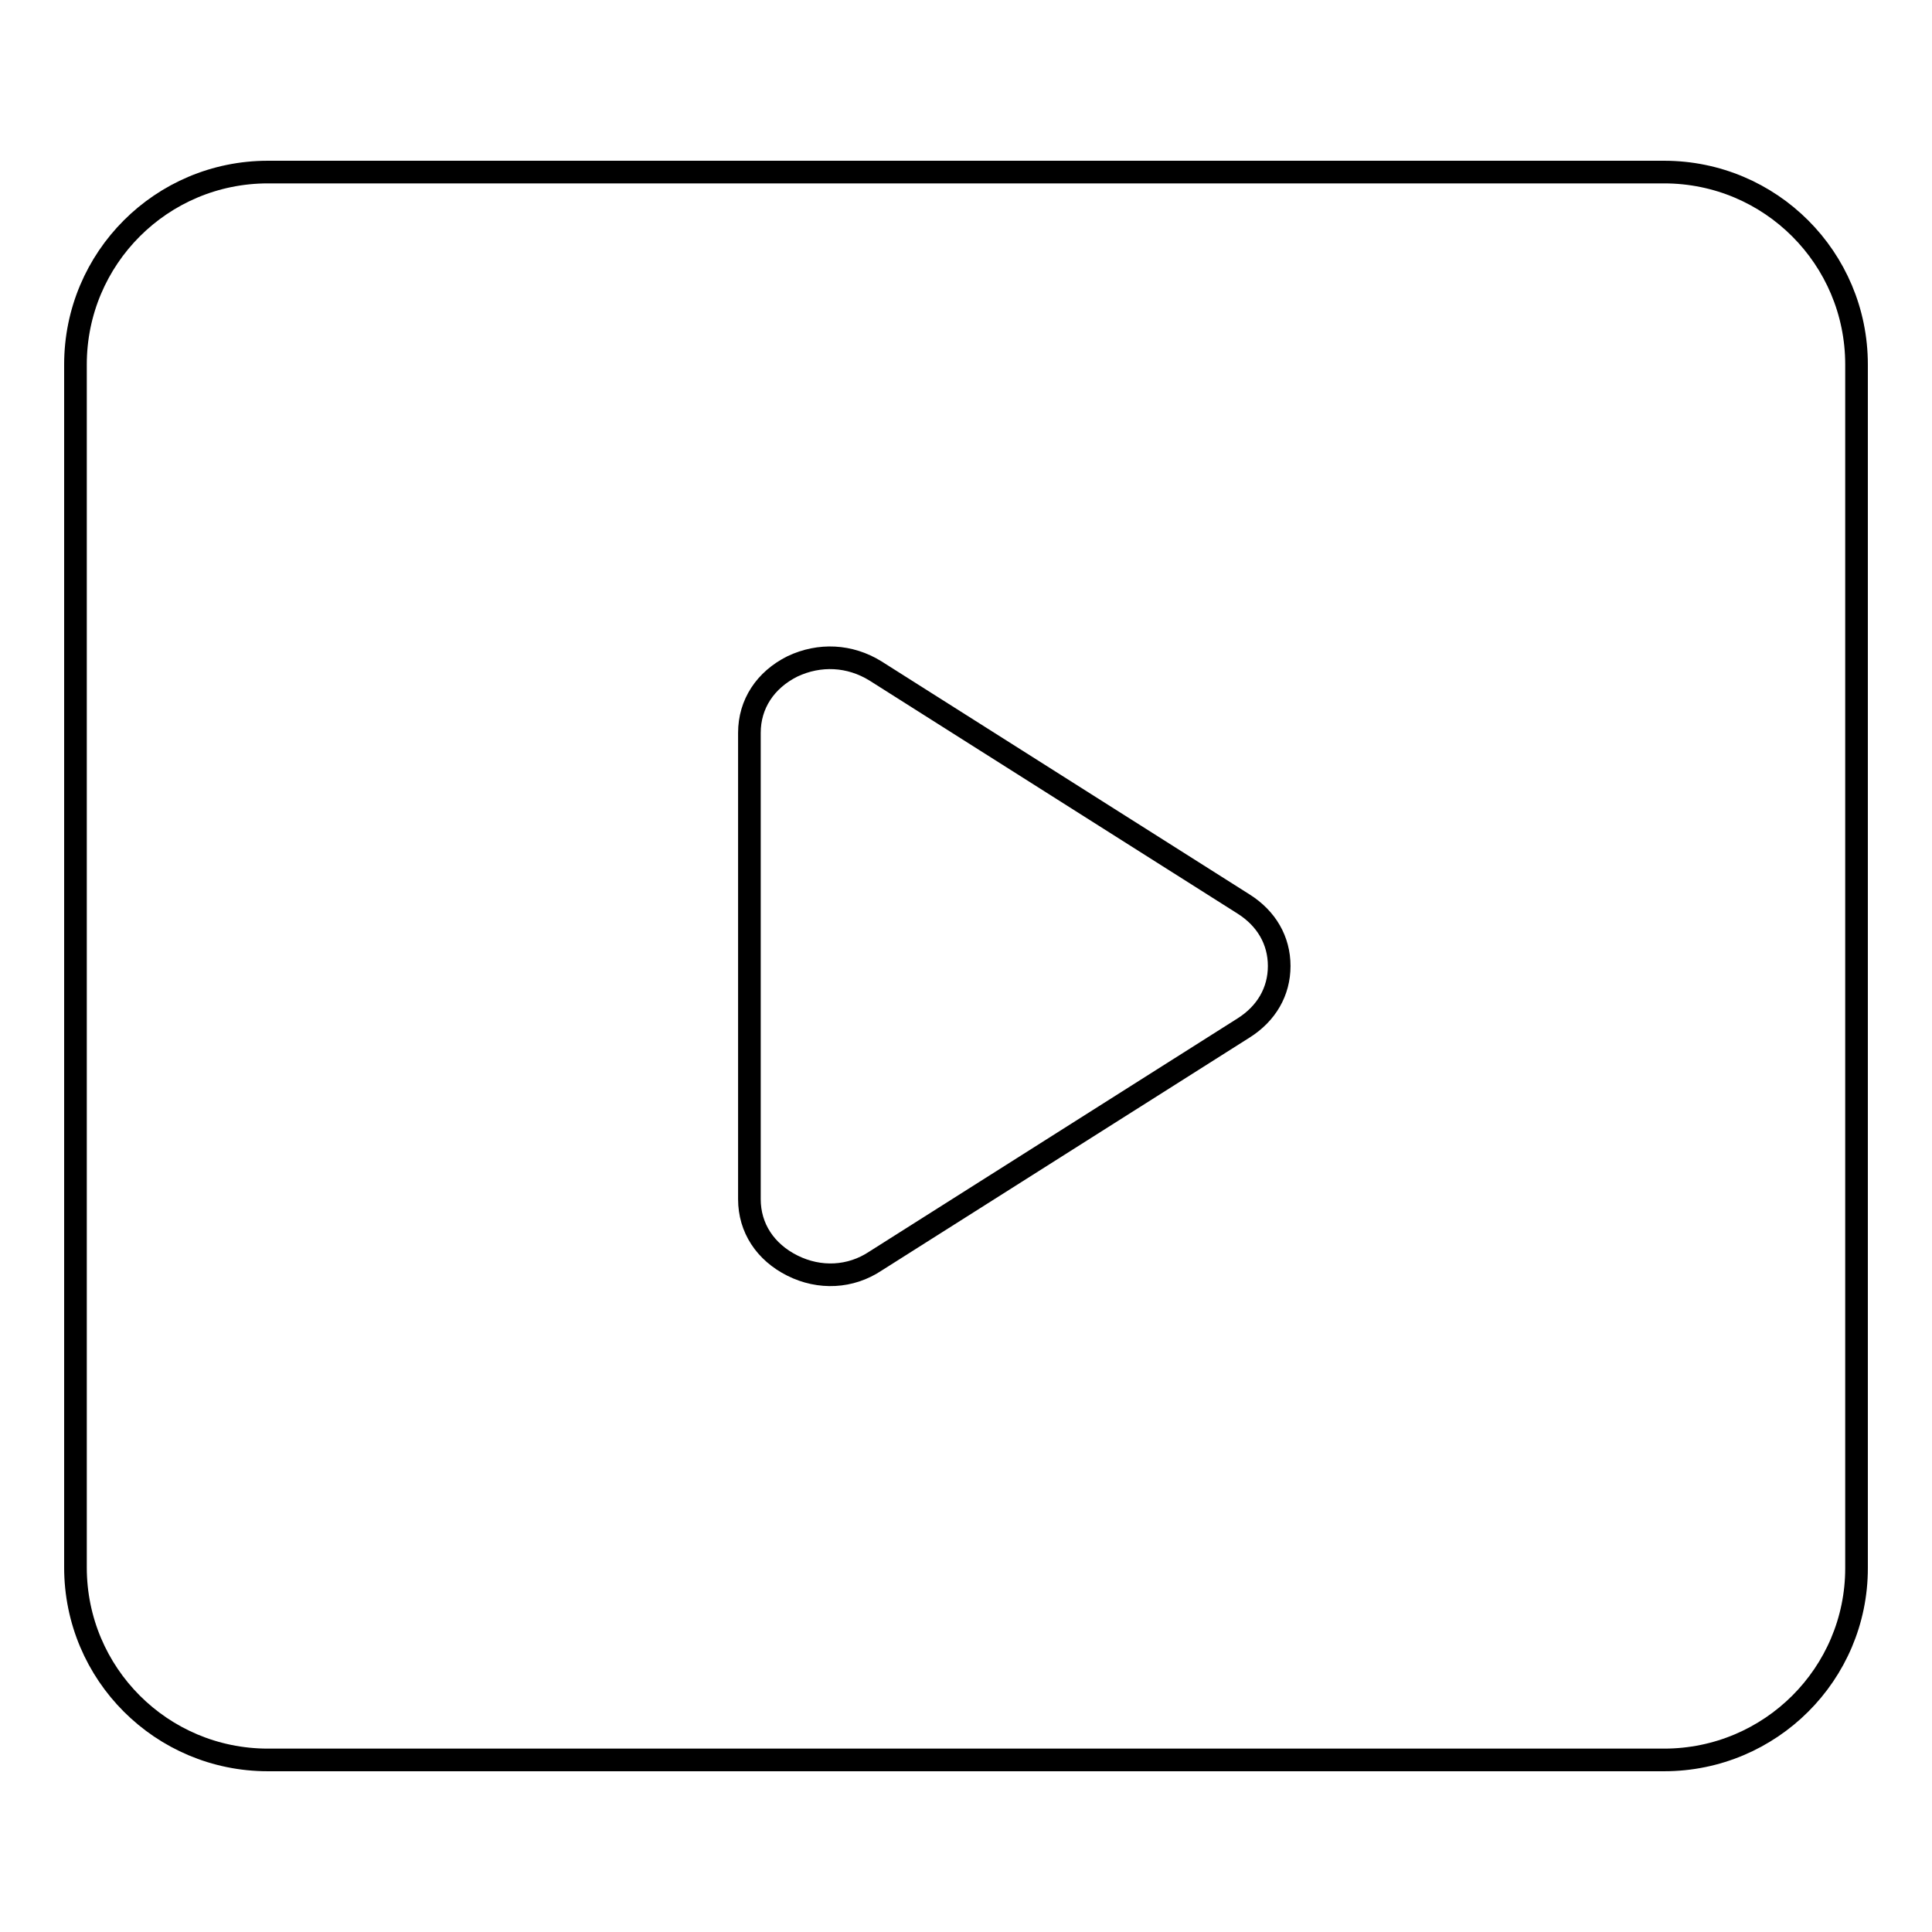
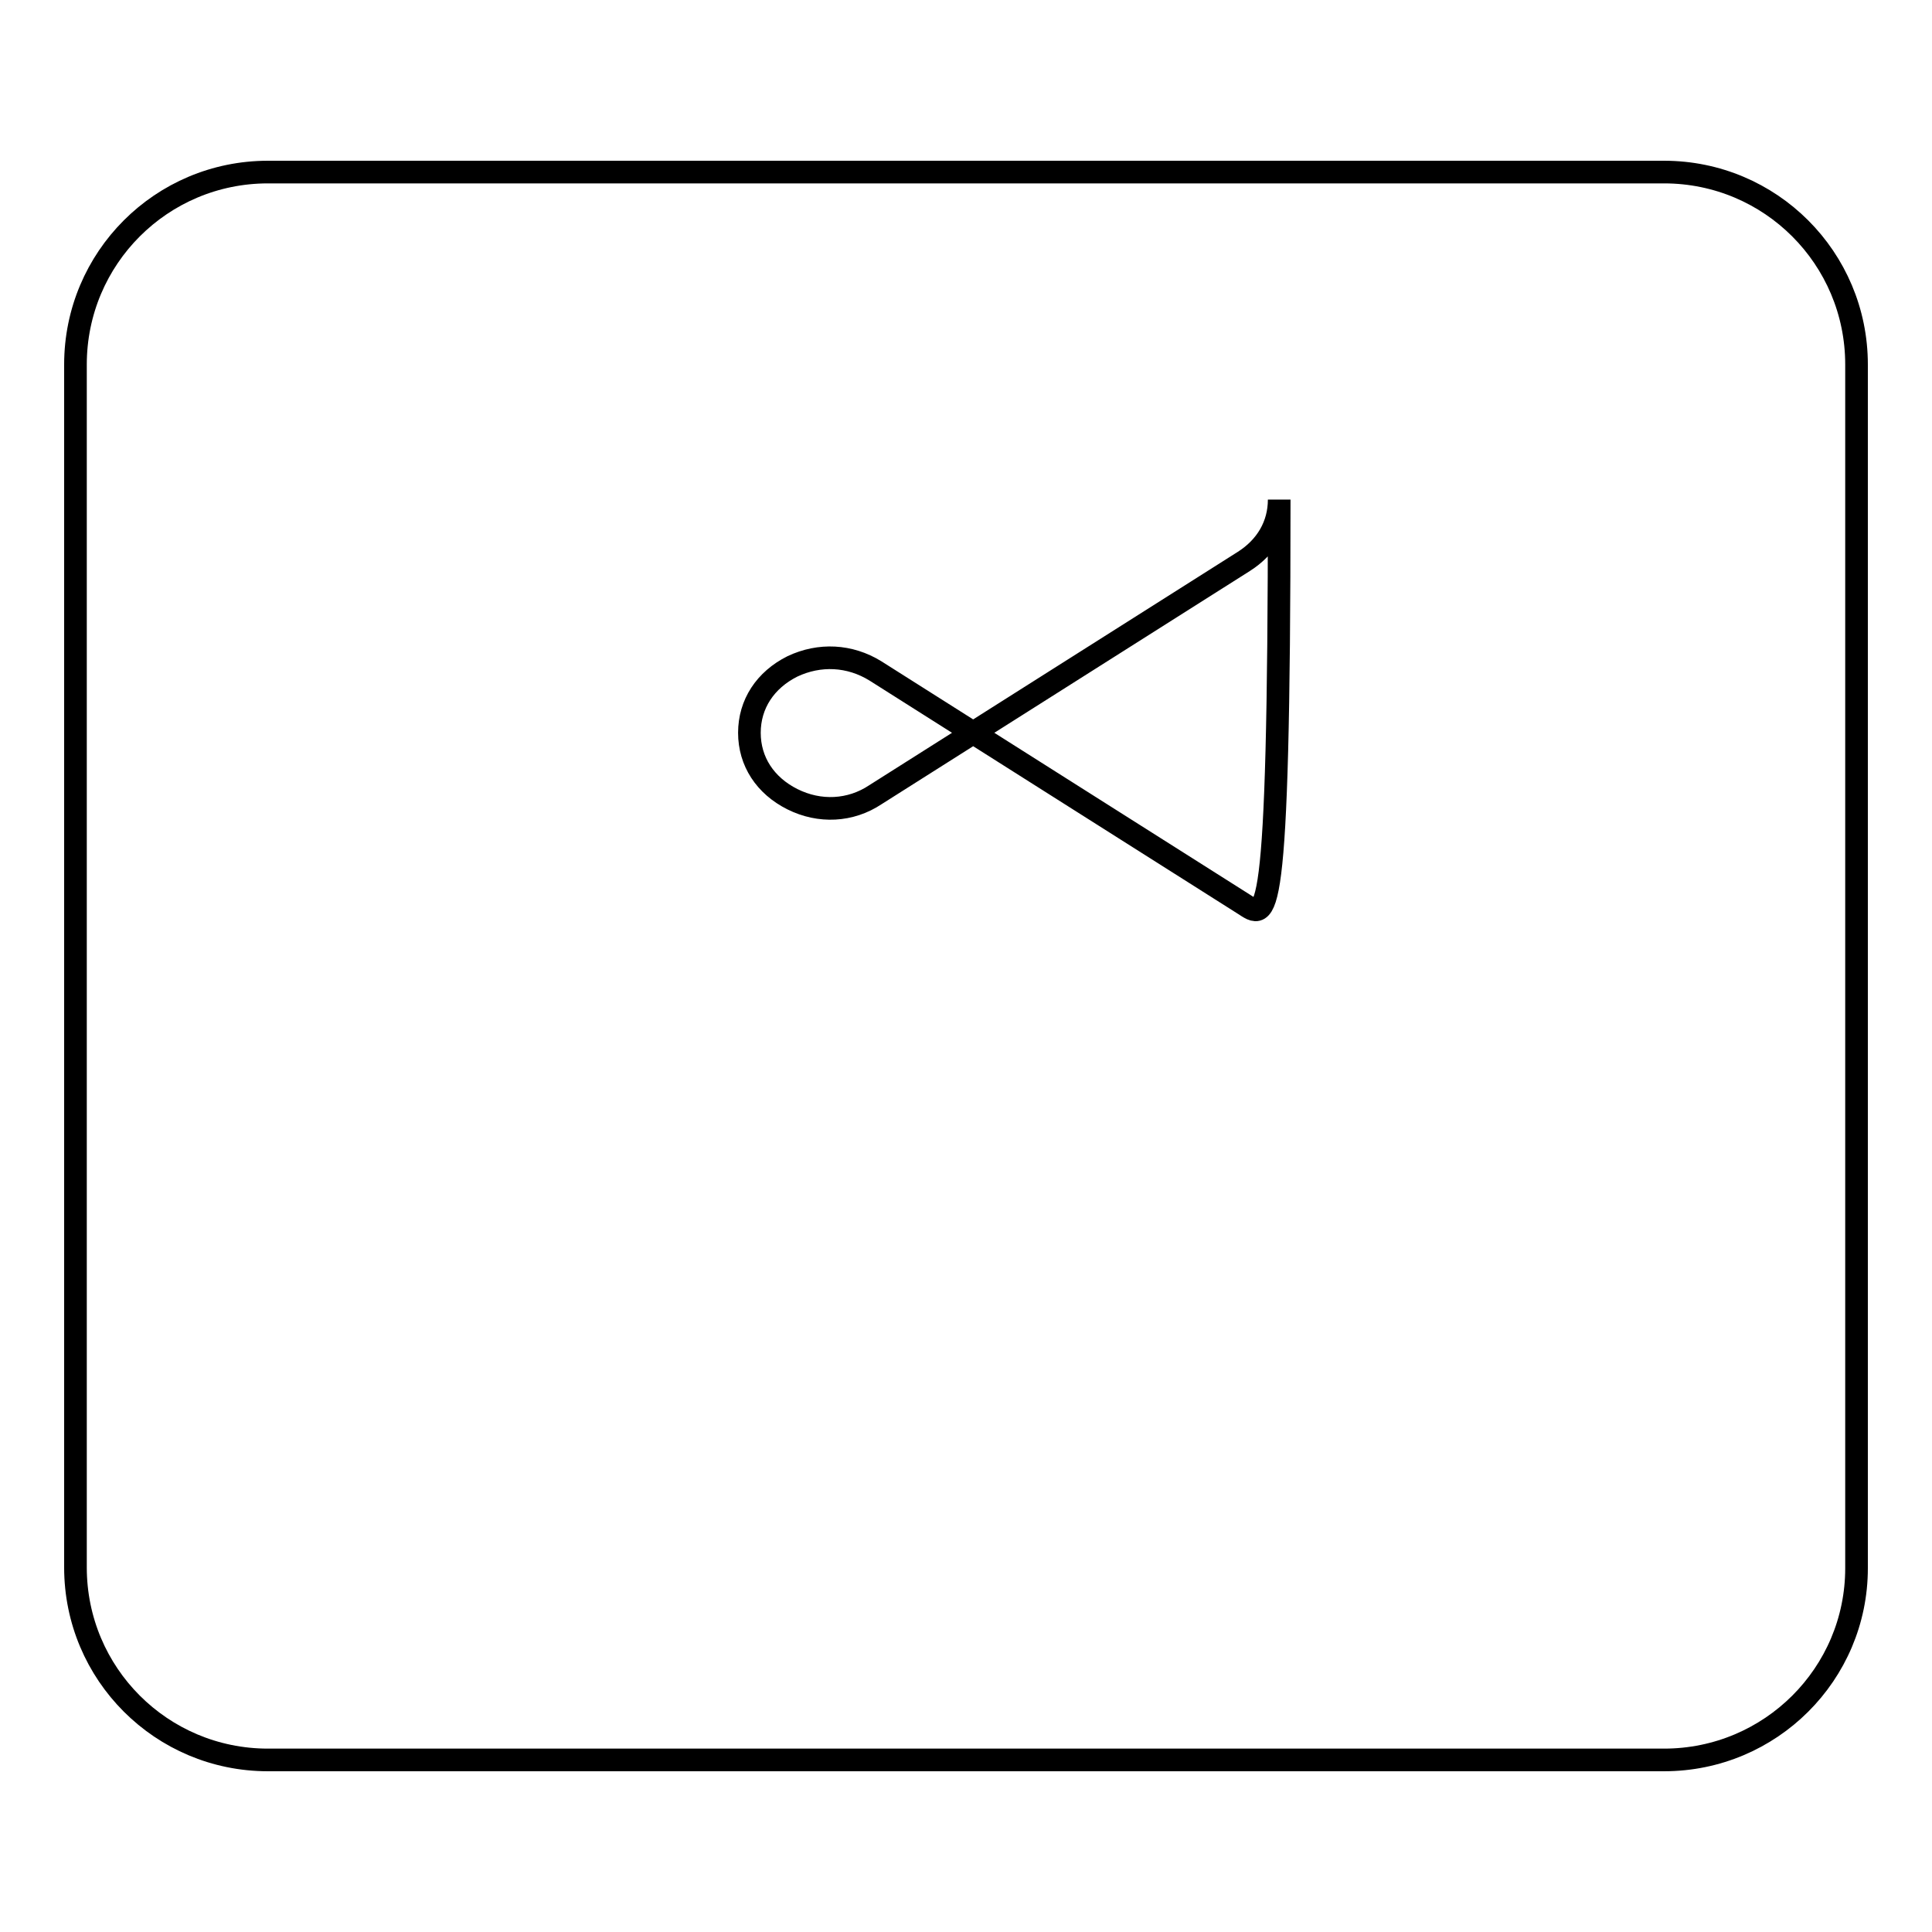
<svg xmlns="http://www.w3.org/2000/svg" version="1.1" x="0px" y="0px" viewBox="0 0 256 256" enable-background="new 0 0 256 256" xml:space="preserve">
  <g>
    <g>
-       <path stroke-width="3" fill-opacity="0" stroke="#000000" d="M220.5,233.2h-185c-14.1,0-25.5-11.4-25.5-25.5V48.3c0-14.1,11.4-25.5,25.5-25.5h185c14.1,0,25.5,11.4,25.5,25.5v159.5C246,221.8,234.6,233.2,220.5,233.2z M164.8,119.8L116,88.9c-3.4-2.1-7.4-2.3-11-0.6c-3.6,1.8-5.7,5-5.7,8.8v61.8c0,3.8,2.1,7,5.7,8.8c3.6,1.8,7.7,1.6,11-0.6l48.8-30.9c3-1.9,4.7-4.8,4.7-8.2C169.5,124.6,167.8,121.7,164.8,119.8z" />
+       <path stroke-width="3" fill-opacity="0" stroke="#000000" d="M220.5,233.2h-185c-14.1,0-25.5-11.4-25.5-25.5V48.3c0-14.1,11.4-25.5,25.5-25.5h185c14.1,0,25.5,11.4,25.5,25.5v159.5C246,221.8,234.6,233.2,220.5,233.2z M164.8,119.8L116,88.9c-3.4-2.1-7.4-2.3-11-0.6c-3.6,1.8-5.7,5-5.7,8.8c0,3.8,2.1,7,5.7,8.8c3.6,1.8,7.7,1.6,11-0.6l48.8-30.9c3-1.9,4.7-4.8,4.7-8.2C169.5,124.6,167.8,121.7,164.8,119.8z" />
    </g>
  </g>
</svg>